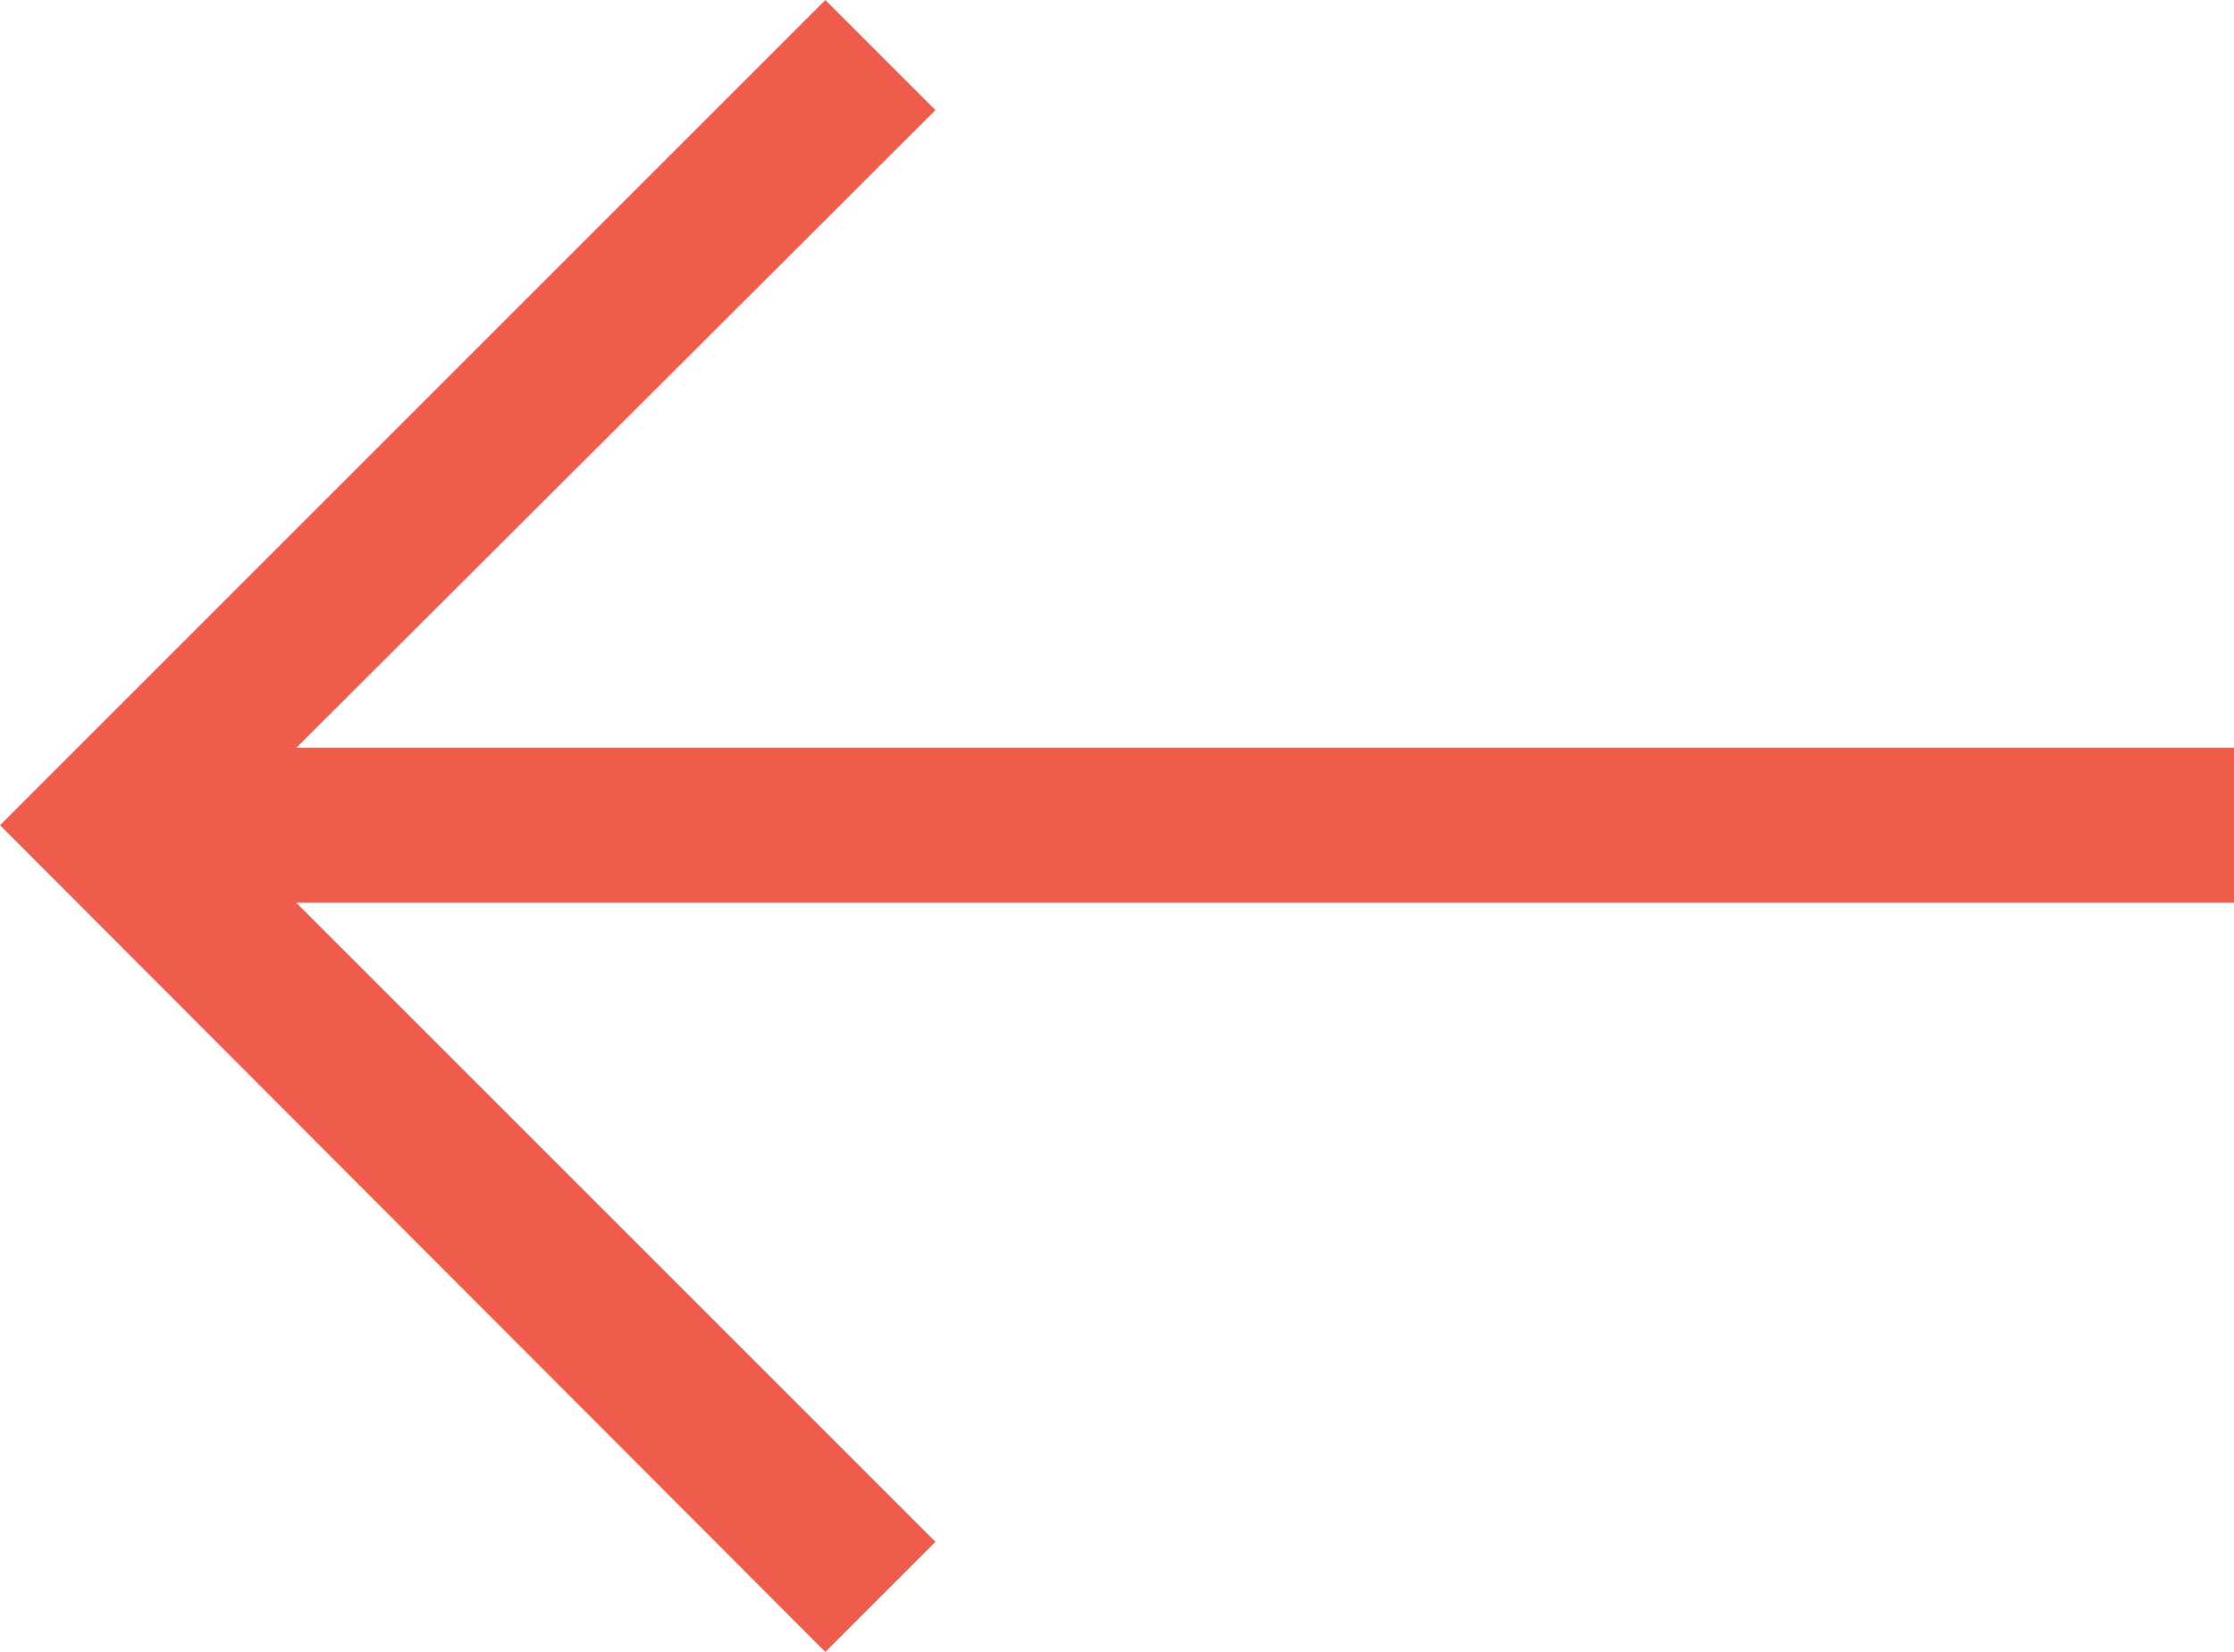
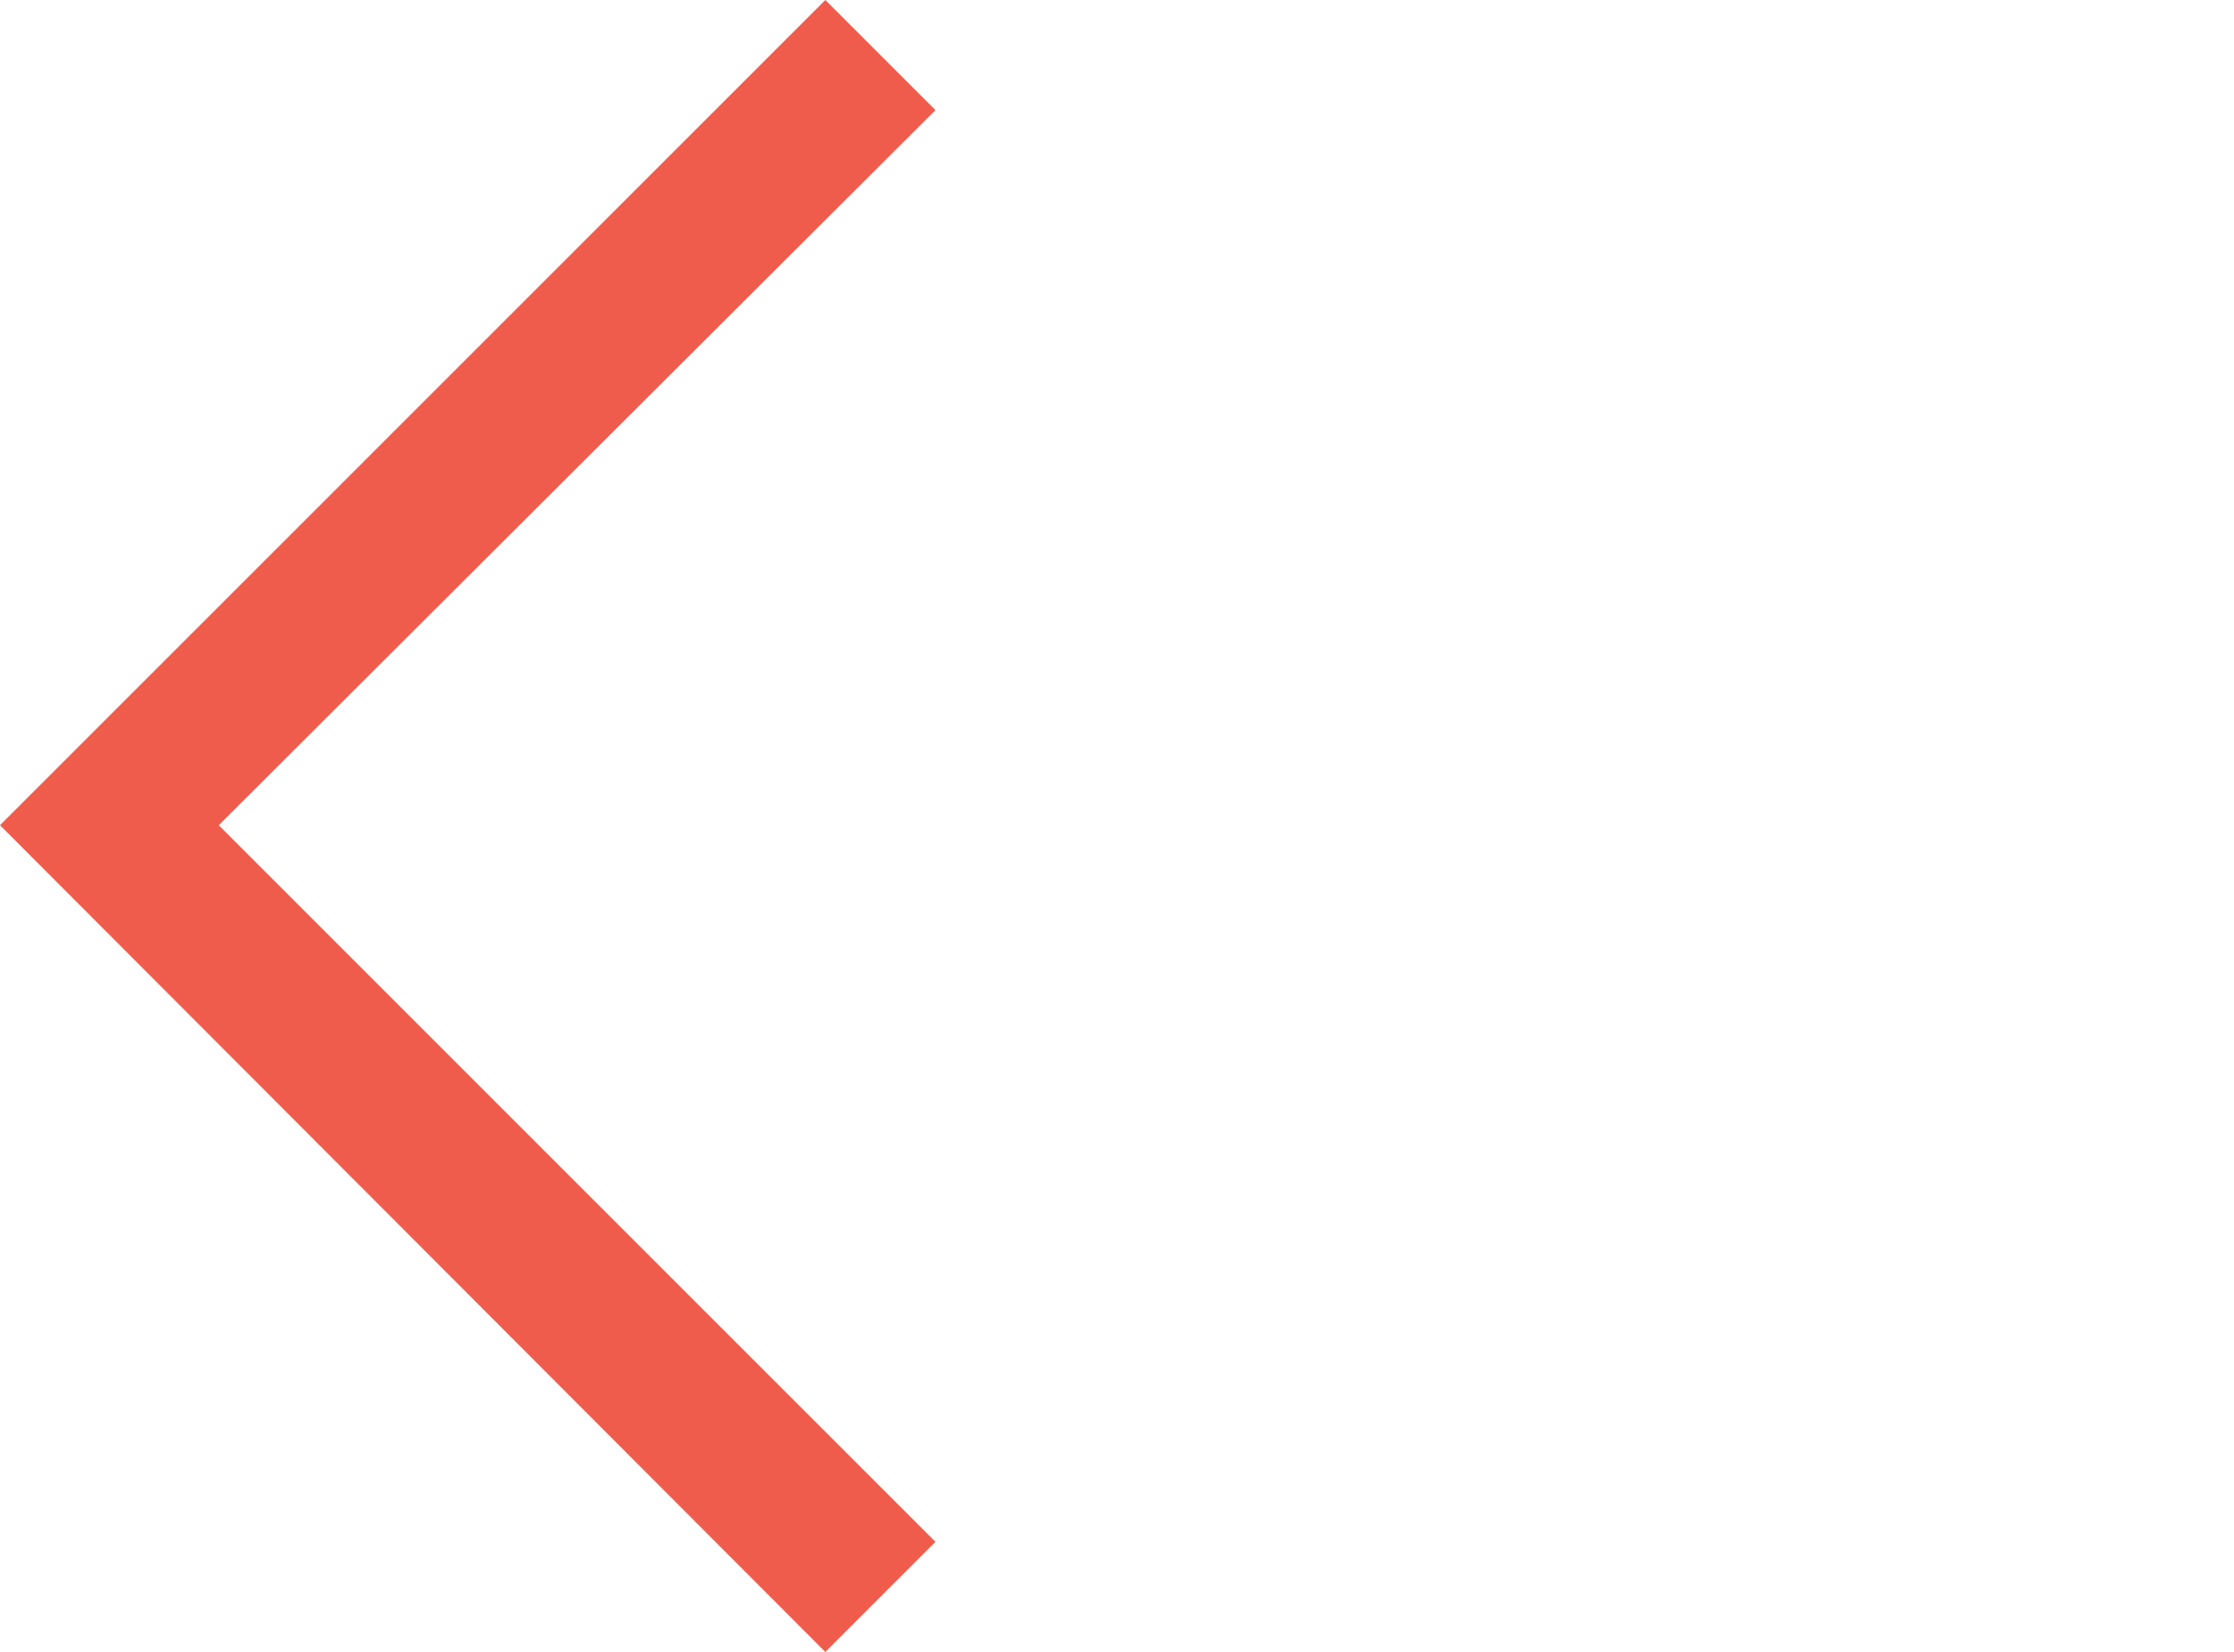
<svg xmlns="http://www.w3.org/2000/svg" viewBox="0 0 14.4 10.65">
  <defs>
    <style>.cls-1{fill:#f05c4c;}</style>
  </defs>
  <g id="Layer_2" data-name="Layer 2">
    <g id="Artwork">
      <polygon class="cls-1" points="5.32 10.65 0 5.32 5.32 0 6.03 0.71 1.41 5.32 6.03 9.94 5.32 10.65" />
-       <rect class="cls-1" x="0.66" y="4.82" width="13.74" height="1" />
    </g>
  </g>
</svg>